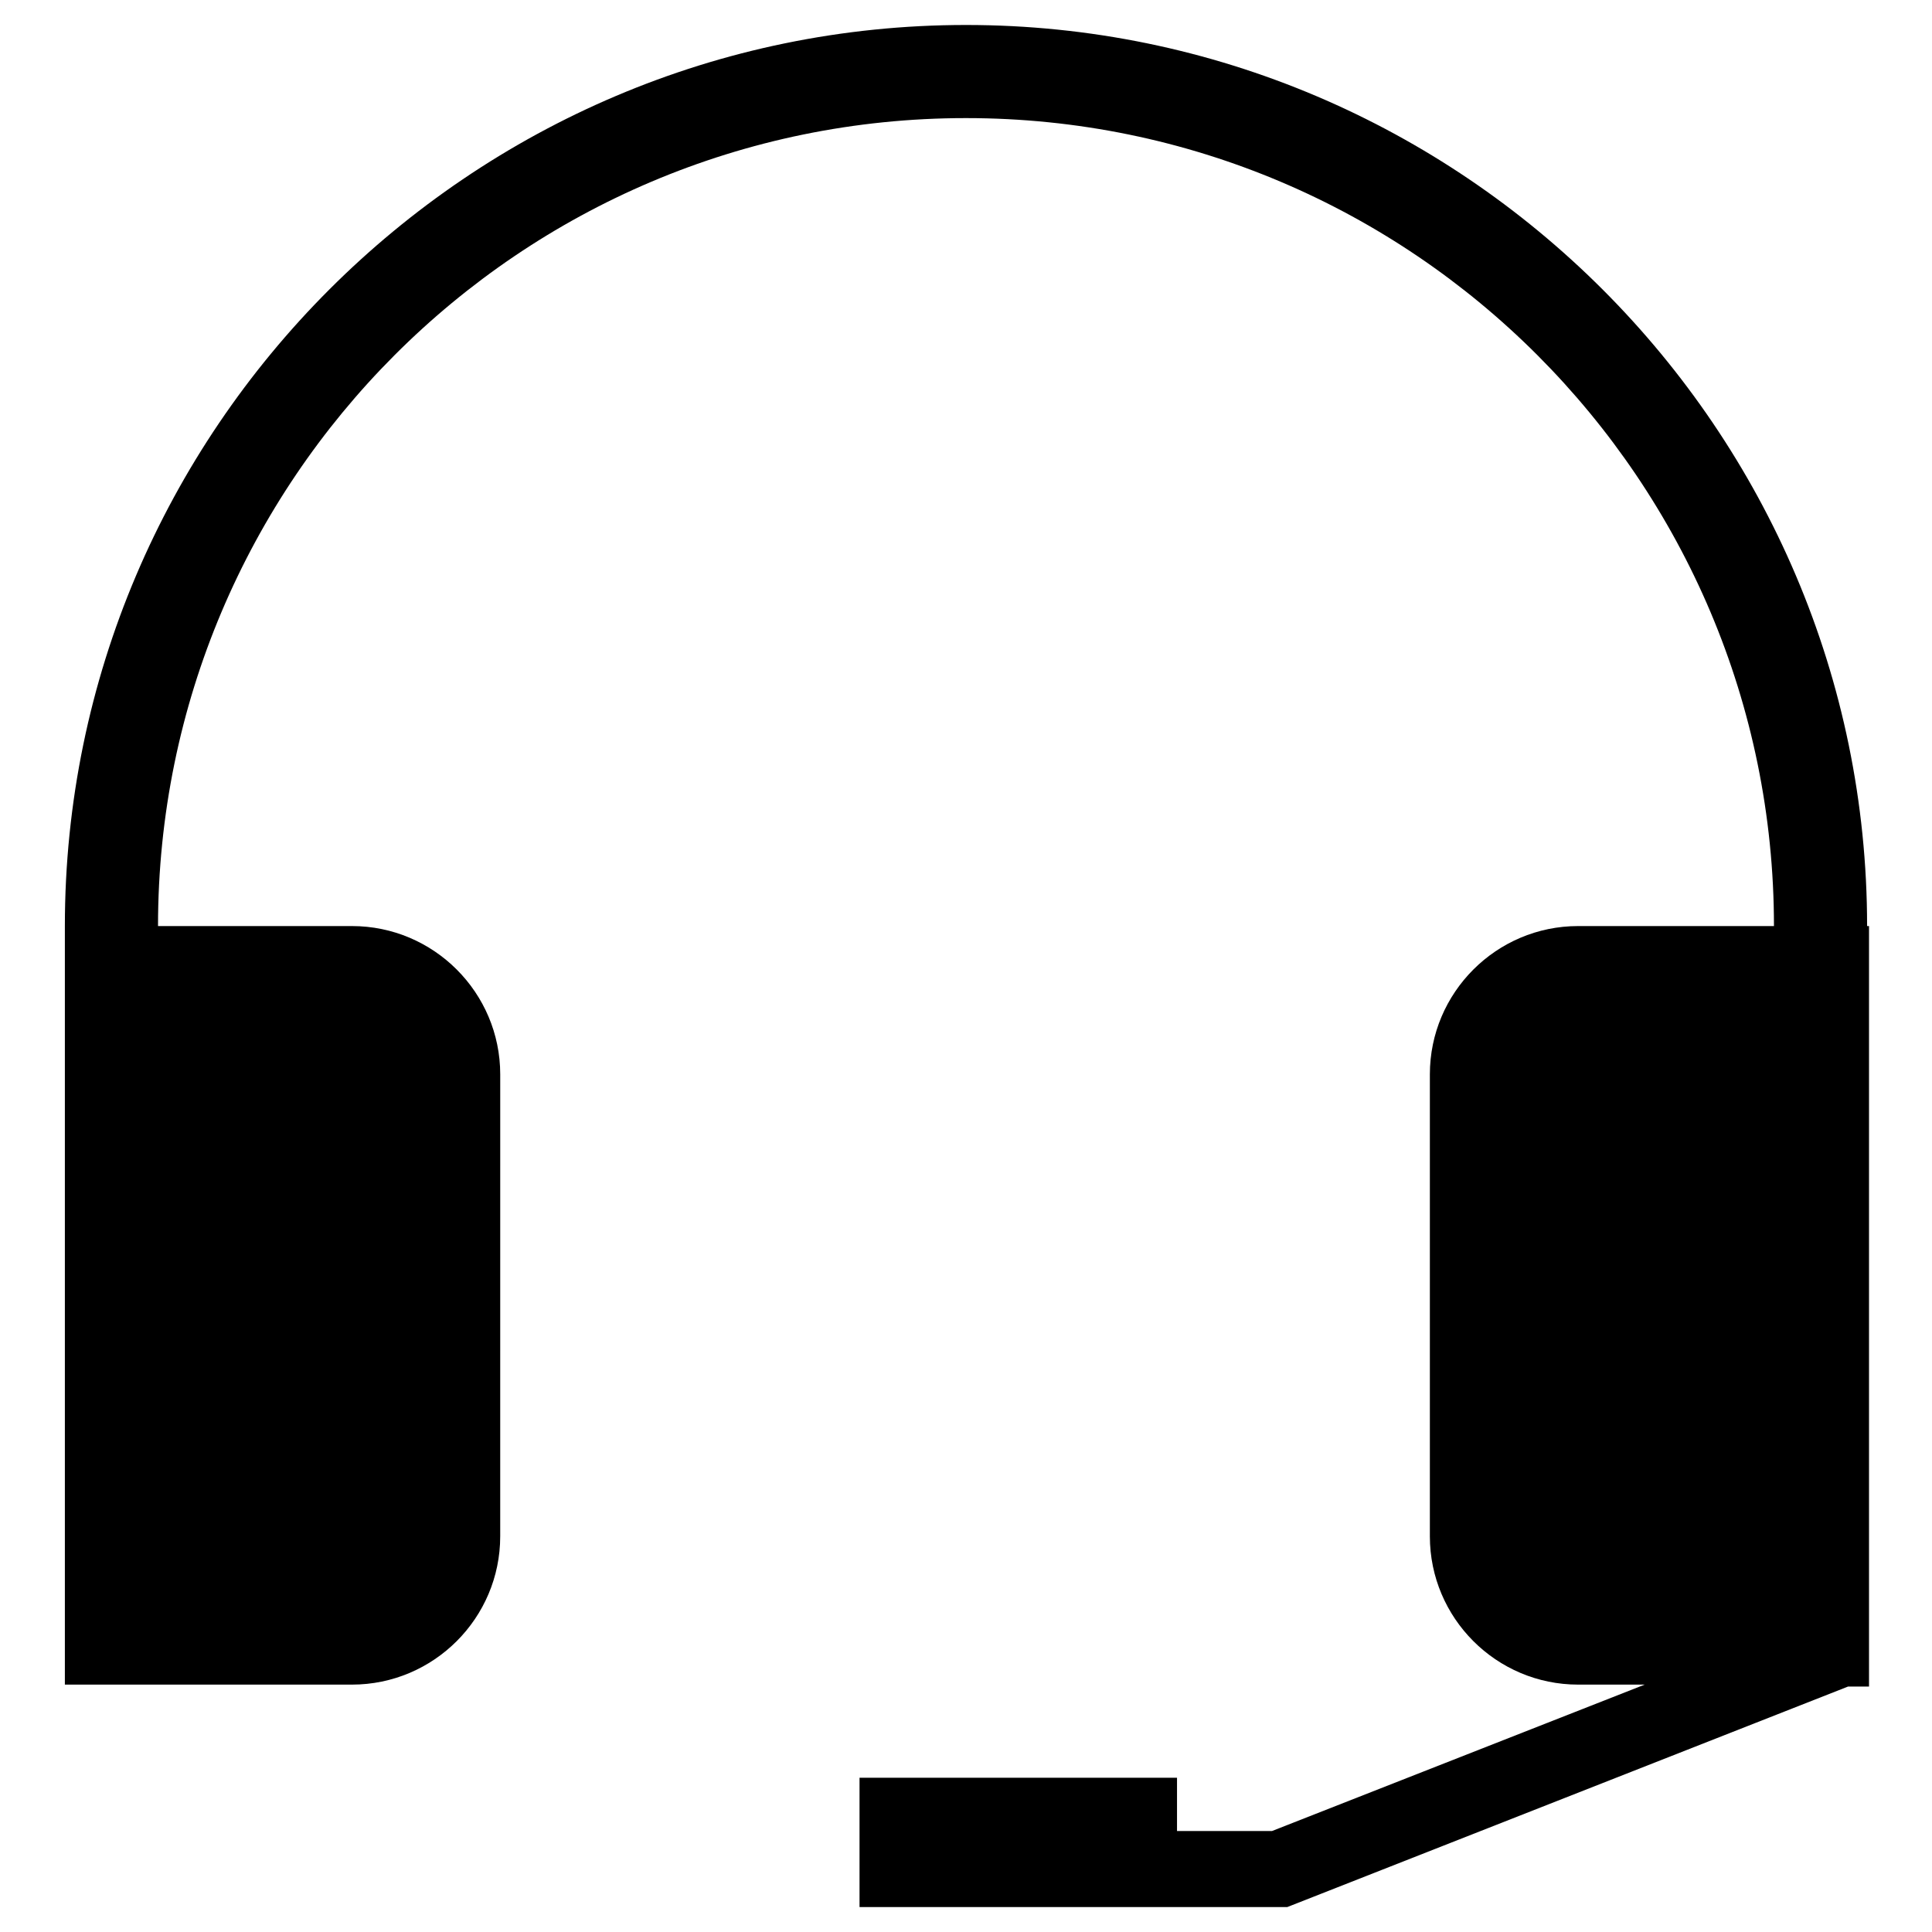
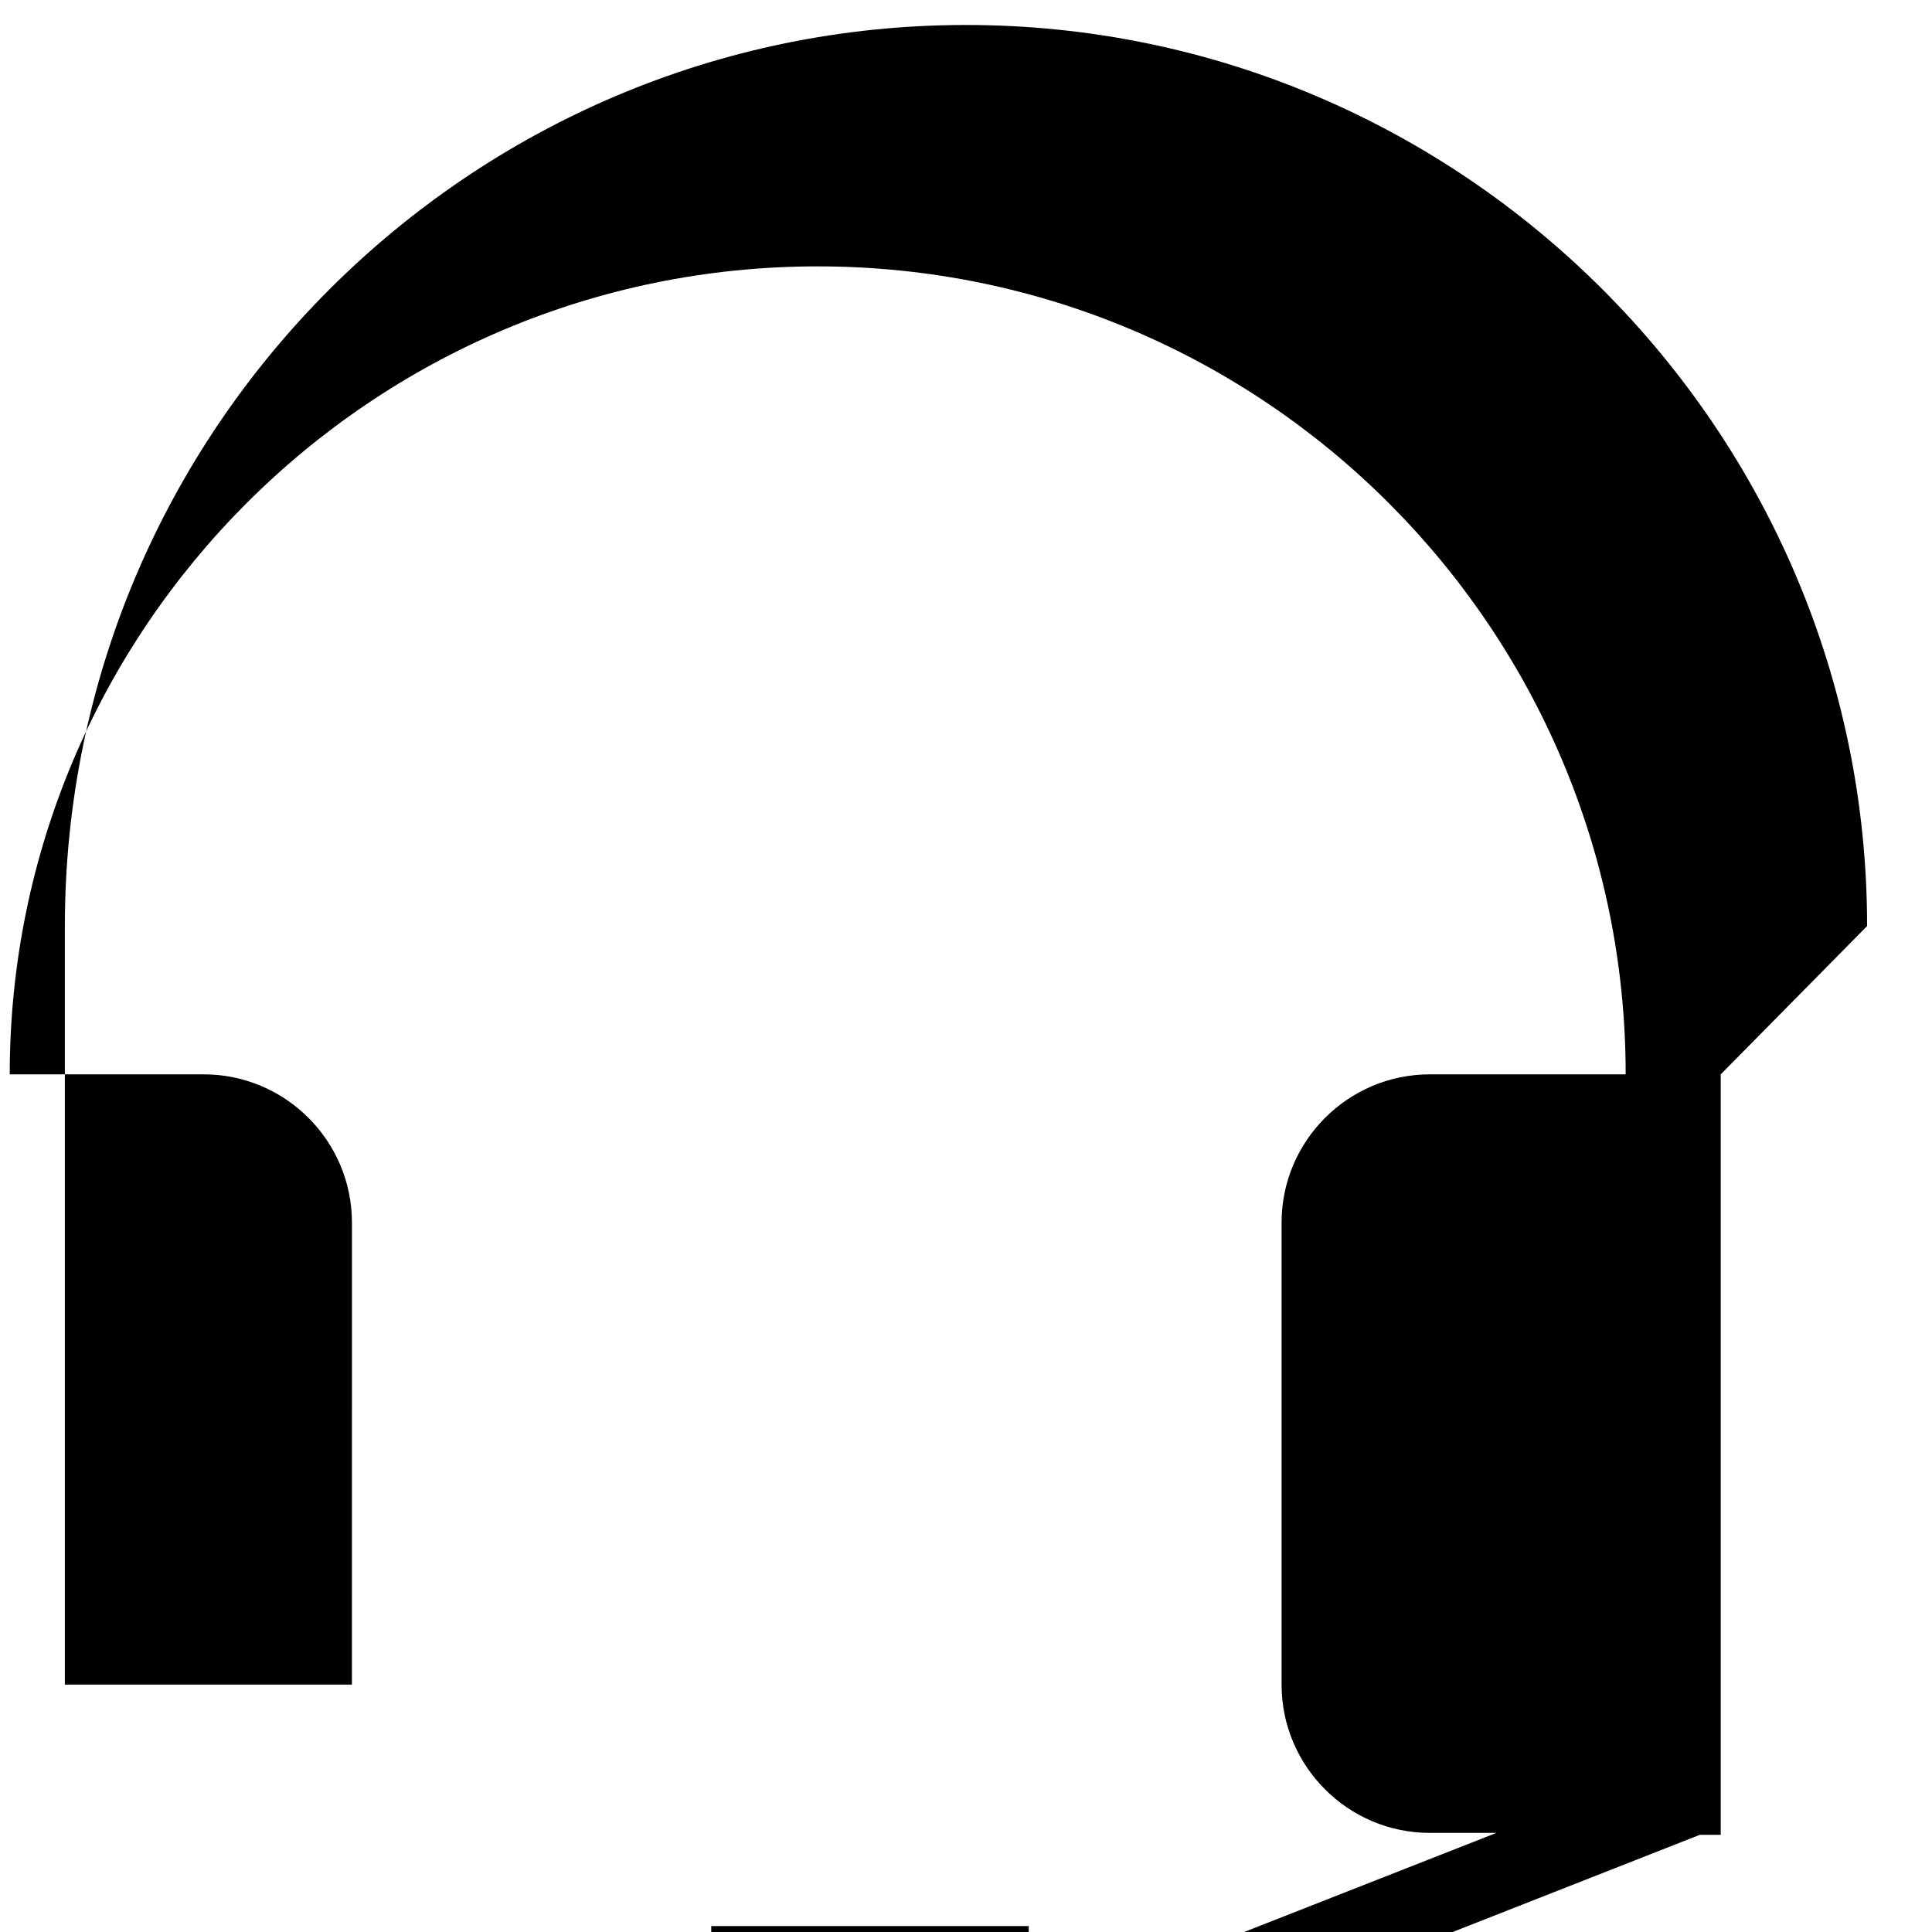
<svg xmlns="http://www.w3.org/2000/svg" fill="#000000" width="800px" height="800px" version="1.1" viewBox="144 144 512 512">
-   <path d="m638.8 389.42c0-131.49-107.31-238.8-238.8-238.8-131.5 0-238.81 107.31-238.81 238.8v201.02h76.074c21.664 0 39.297-17.633 39.297-39.297l0.004-122.43c0-21.664-17.633-39.297-39.297-39.297h-51.391c0-117.89 95.723-214.12 214.12-214.12 118.39 0 214.12 96.227 214.12 214.12h-51.891c-21.664 0-39.297 17.633-39.297 39.297v122.43c0 21.664 17.633 39.297 39.297 39.297h17.633l-98.746 38.793h-25.191v-14.105h-84.137v34.262h113.36l148.62-58.441h5.543v-201.53z" />
+   <path d="m638.8 389.42c0-131.49-107.31-238.8-238.8-238.8-131.5 0-238.81 107.31-238.81 238.8v201.02h76.074l0.004-122.43c0-21.664-17.633-39.297-39.297-39.297h-51.391c0-117.89 95.723-214.12 214.12-214.12 118.39 0 214.12 96.227 214.12 214.12h-51.891c-21.664 0-39.297 17.633-39.297 39.297v122.43c0 21.664 17.633 39.297 39.297 39.297h17.633l-98.746 38.793h-25.191v-14.105h-84.137v34.262h113.36l148.62-58.441h5.543v-201.53z" />
</svg>